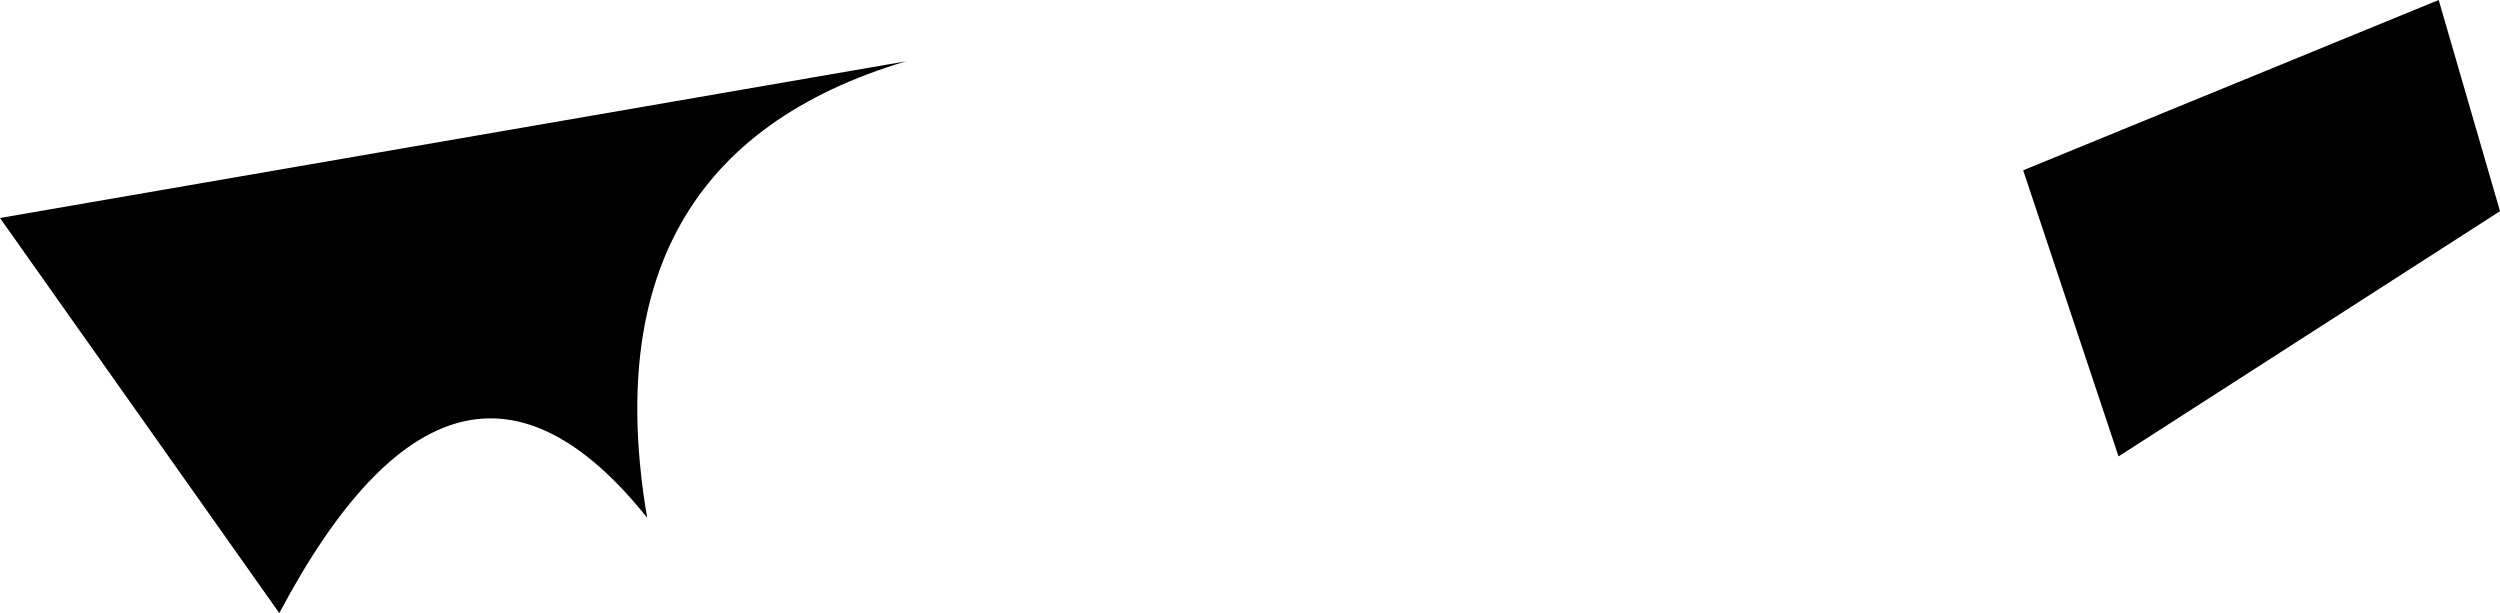
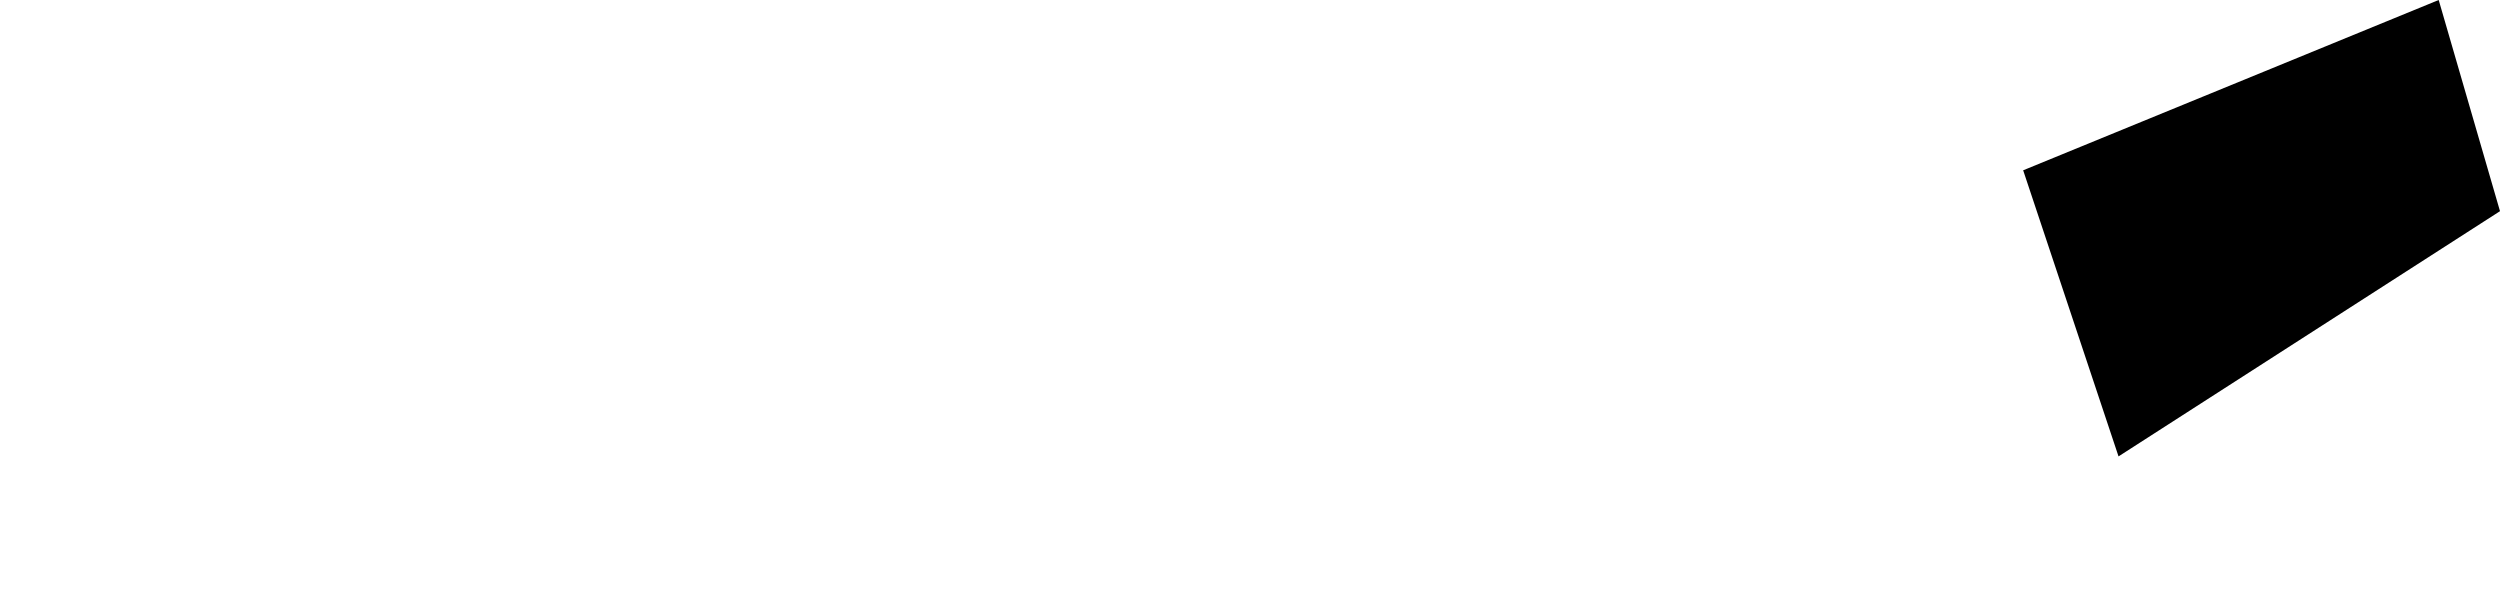
<svg xmlns="http://www.w3.org/2000/svg" height="4.5px" width="18.35px">
  <g transform="matrix(1.0, 0.0, 0.0, 1.0, 8.1, 52.9)">
-     <path d="M-8.1 -51.3 L-6.05 -48.4 Q-4.75 -50.85 -3.35 -49.1 -3.8 -51.75 -1.45 -52.45 L-8.1 -51.3" fill="#000000" fill-rule="evenodd" stroke="none" />
    <path d="M6.75 -51.65 L7.45 -49.55 10.25 -51.35 9.8 -52.9 6.75 -51.65" fill="#000000" fill-rule="evenodd" stroke="none" />
  </g>
</svg>